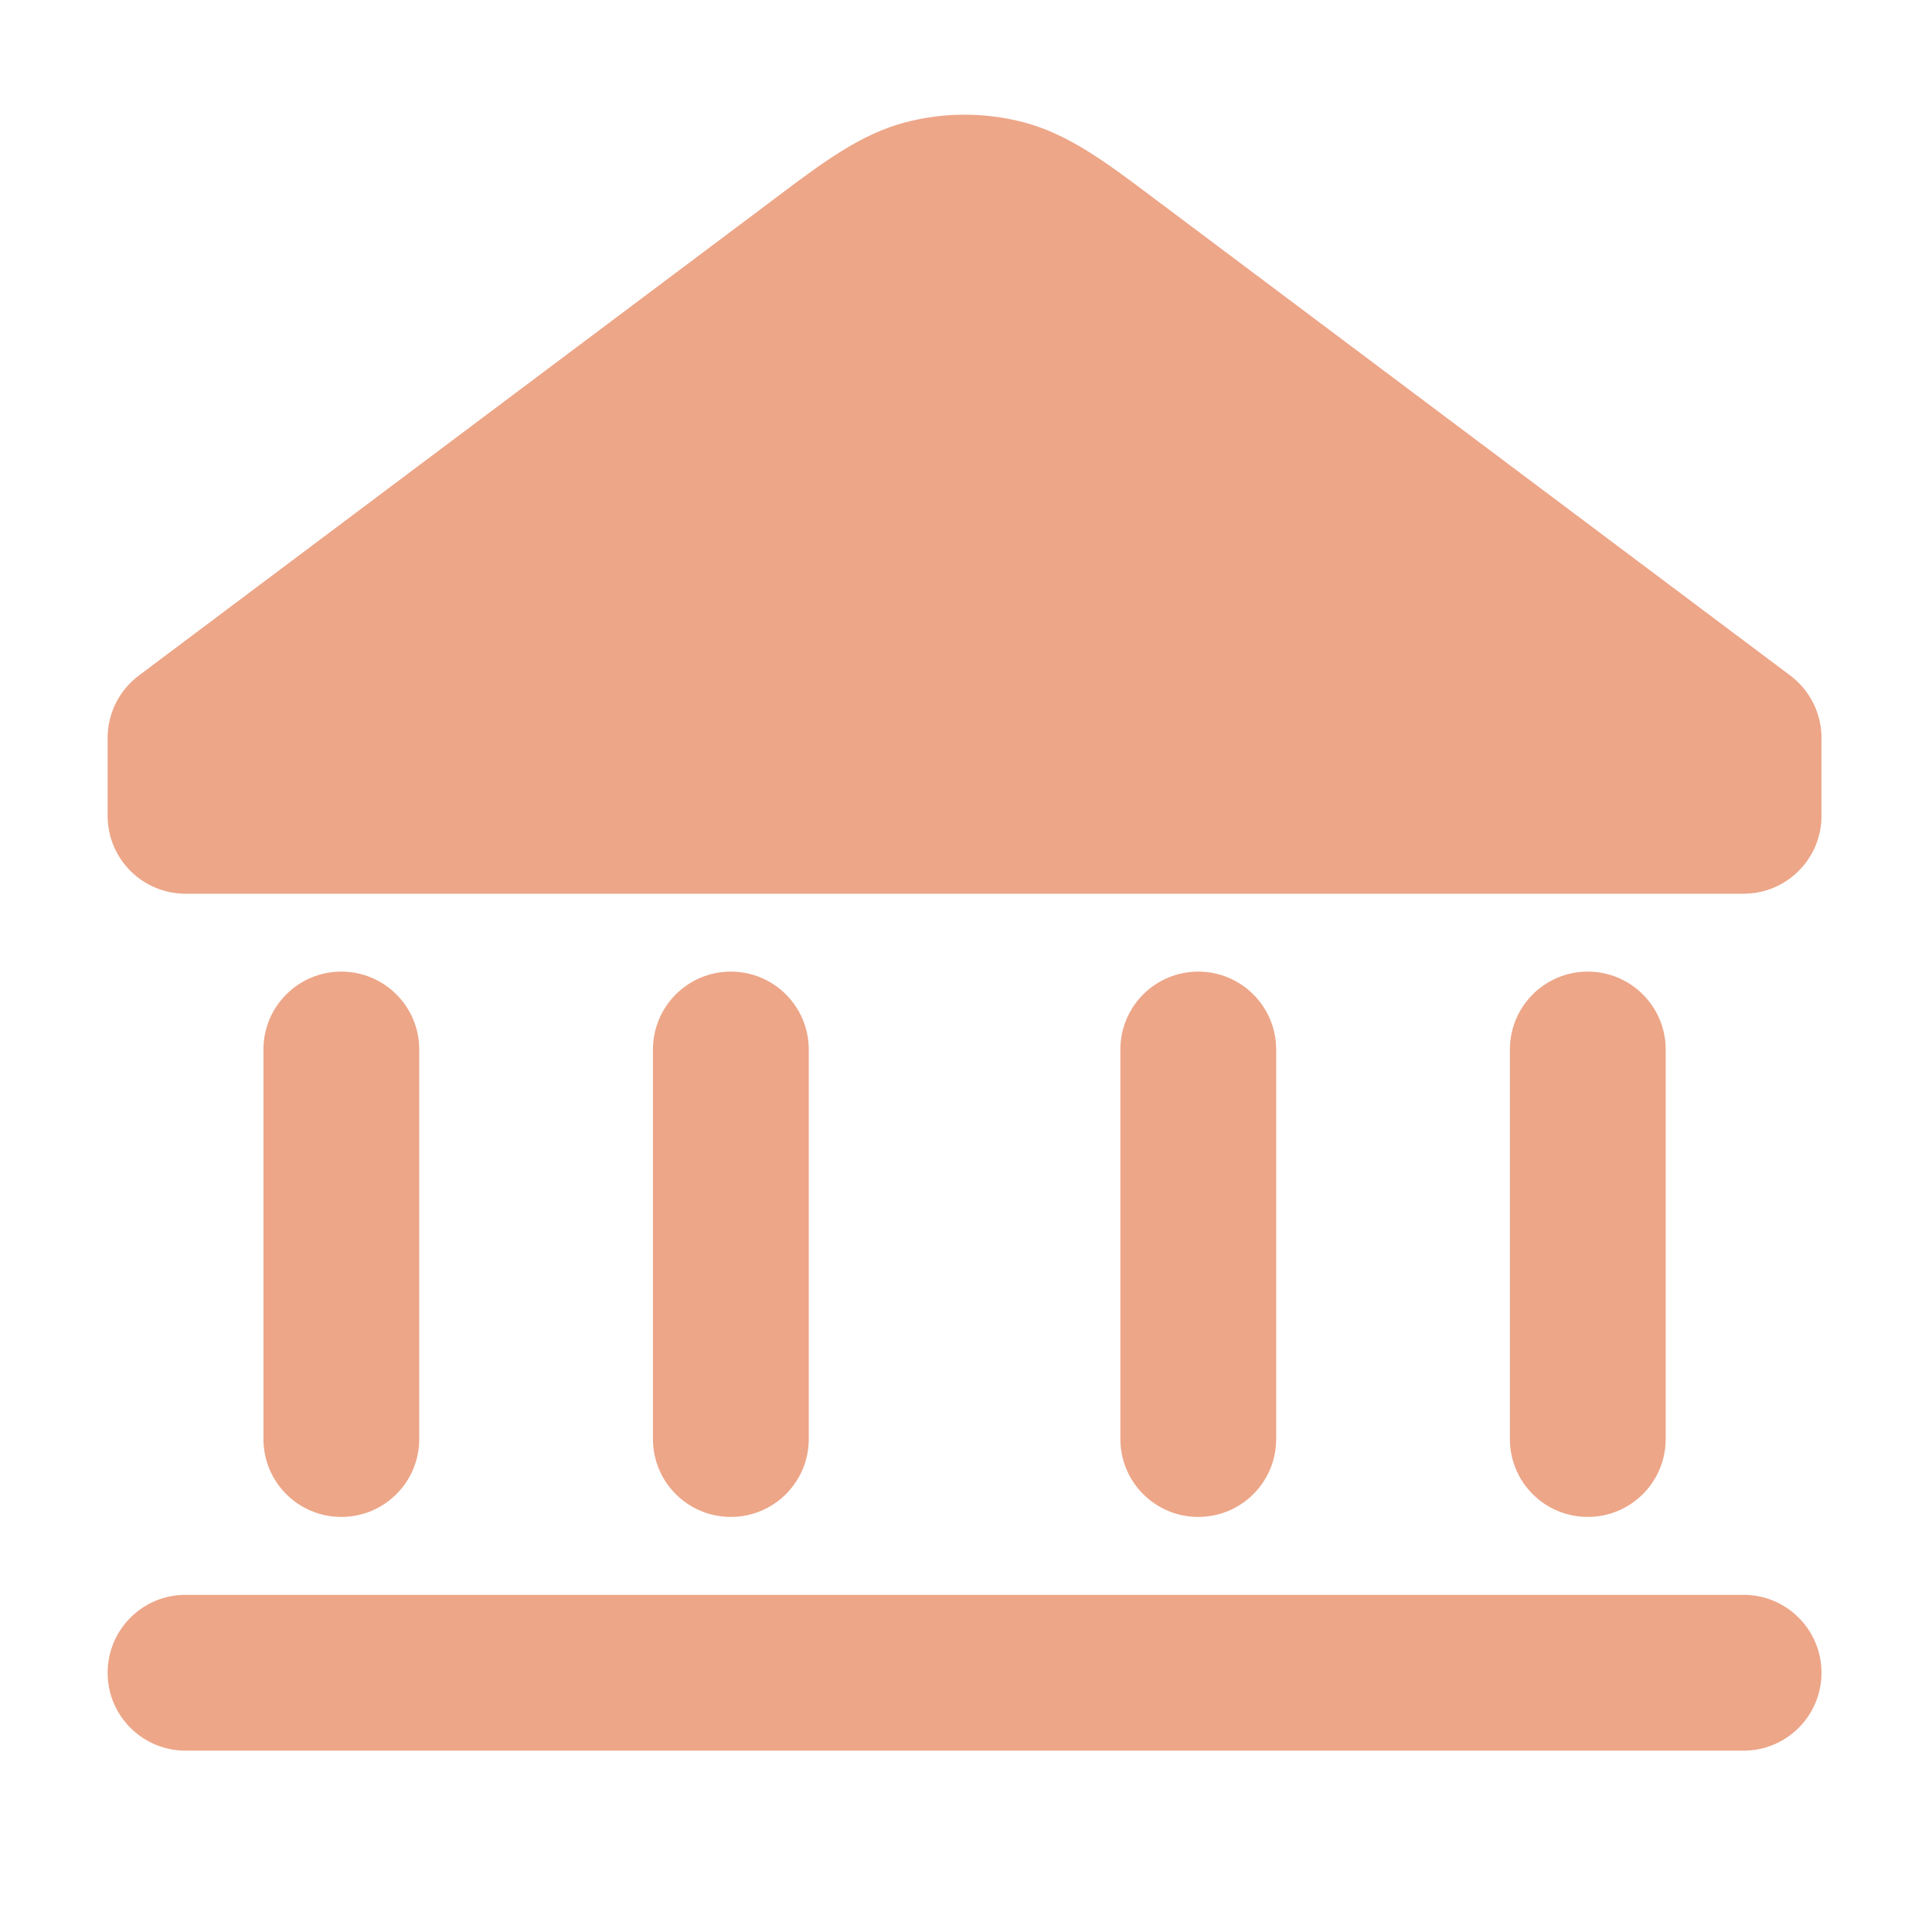
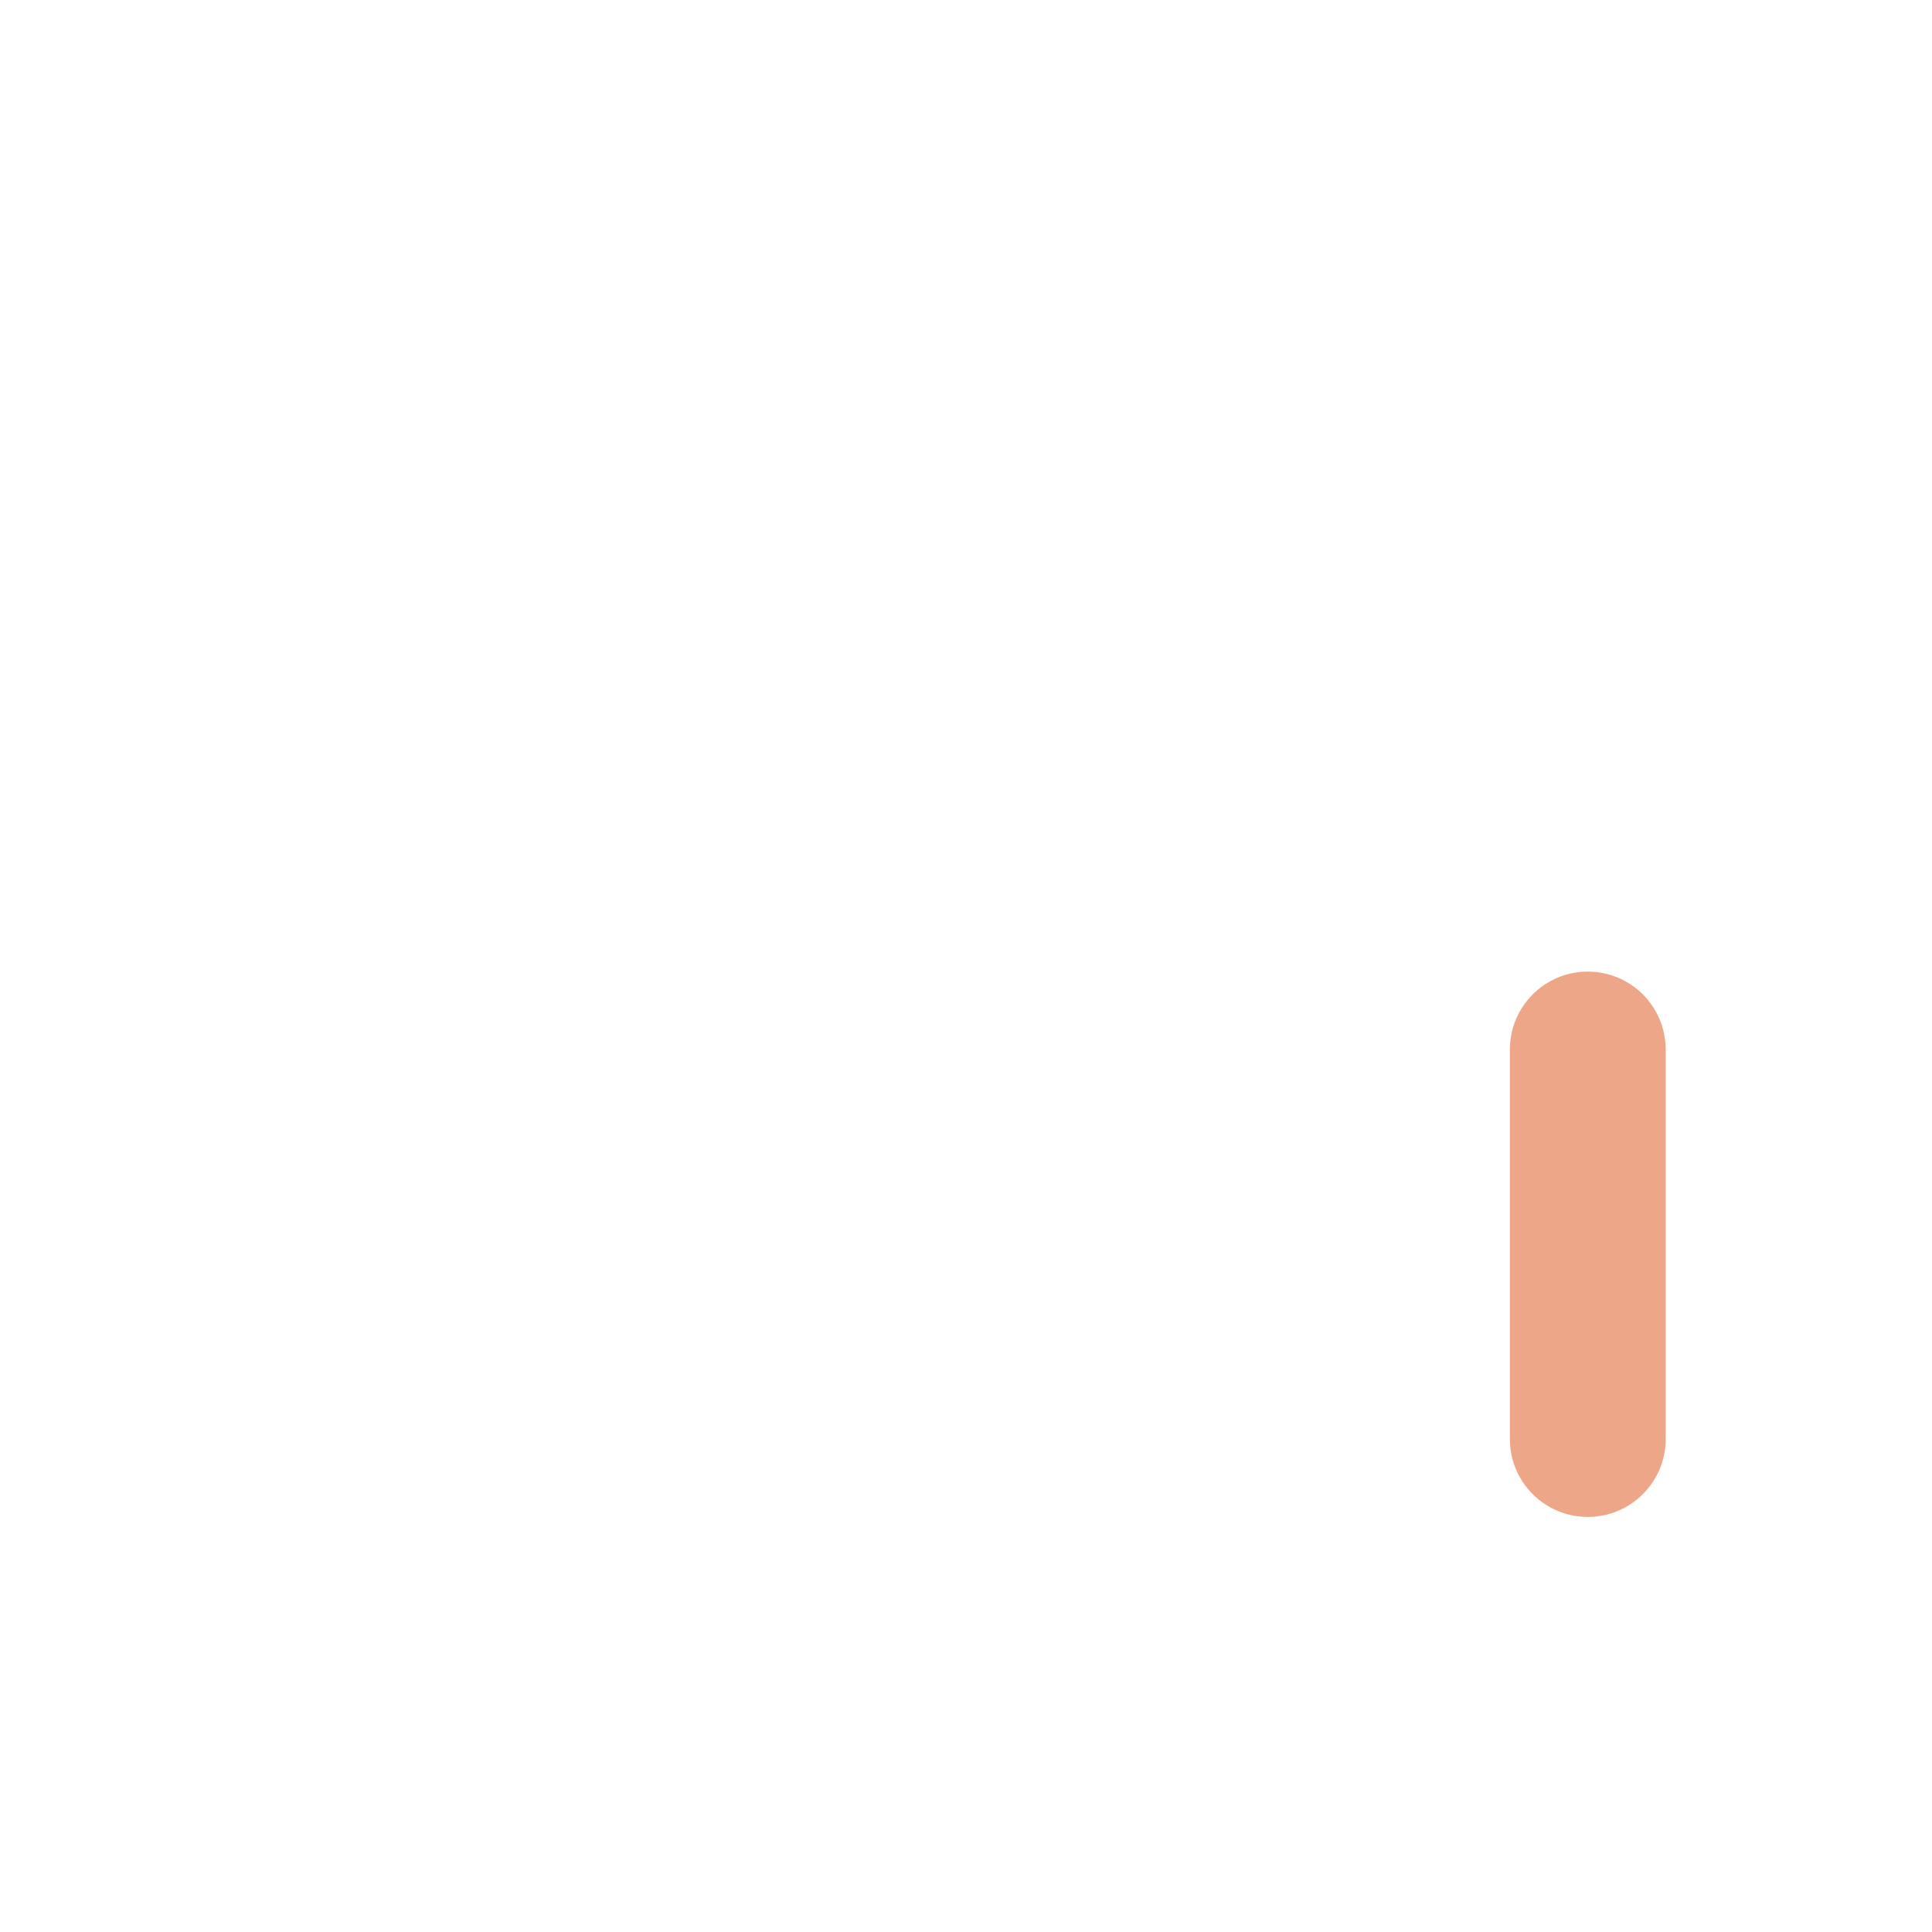
<svg xmlns="http://www.w3.org/2000/svg" width="31" height="31" viewBox="0 0 31 31" fill="none">
  <g id="bank">
    <g id="vector">
-       <path d="M16.431 1.964C15.805 1.799 15.148 1.799 14.522 1.964C13.806 2.152 13.185 2.619 12.477 3.152L12.327 3.265L2.227 10.84C1.912 11.076 1.727 11.447 1.727 11.84V13.09C1.727 13.781 2.286 14.34 2.977 14.34H27.977C28.667 14.34 29.227 13.781 29.227 13.09V11.84C29.227 11.447 29.041 11.076 28.727 10.84L18.627 3.265L18.476 3.152C17.768 2.619 17.147 2.152 16.431 1.964Z" fill="#EDA688" />
-       <path d="M6.727 16.84C6.727 16.15 6.167 15.59 5.477 15.59C4.786 15.59 4.227 16.15 4.227 16.84L4.227 23.09C4.227 23.781 4.786 24.34 5.477 24.34C6.167 24.34 6.727 23.781 6.727 23.09L6.727 16.84Z" fill="#EDA688" />
-       <path d="M12.977 16.84C12.977 16.15 12.417 15.59 11.727 15.59C11.036 15.59 10.477 16.15 10.477 16.84L10.477 23.09C10.477 23.781 11.036 24.34 11.727 24.34C12.417 24.34 12.977 23.781 12.977 23.09V16.84Z" fill="#EDA688" />
-       <path d="M20.477 16.84C20.477 16.15 19.917 15.59 19.227 15.59C18.536 15.59 17.977 16.15 17.977 16.84L17.977 23.09C17.977 23.781 18.536 24.34 19.227 24.34C19.917 24.34 20.477 23.781 20.477 23.09L20.477 16.84Z" fill="#EDA688" />
      <path d="M26.727 16.84C26.727 16.15 26.167 15.59 25.477 15.59C24.786 15.59 24.227 16.15 24.227 16.84V23.09C24.227 23.781 24.786 24.34 25.477 24.34C26.167 24.34 26.727 23.781 26.727 23.09V16.84Z" fill="#EDA688" />
-       <path d="M2.977 25.59C2.286 25.59 1.727 26.15 1.727 26.84C1.727 27.531 2.286 28.09 2.977 28.09H27.977C28.667 28.09 29.227 27.531 29.227 26.84C29.227 26.15 28.667 25.59 27.977 25.59H2.977Z" fill="#EDA688" />
    </g>
  </g>
</svg>